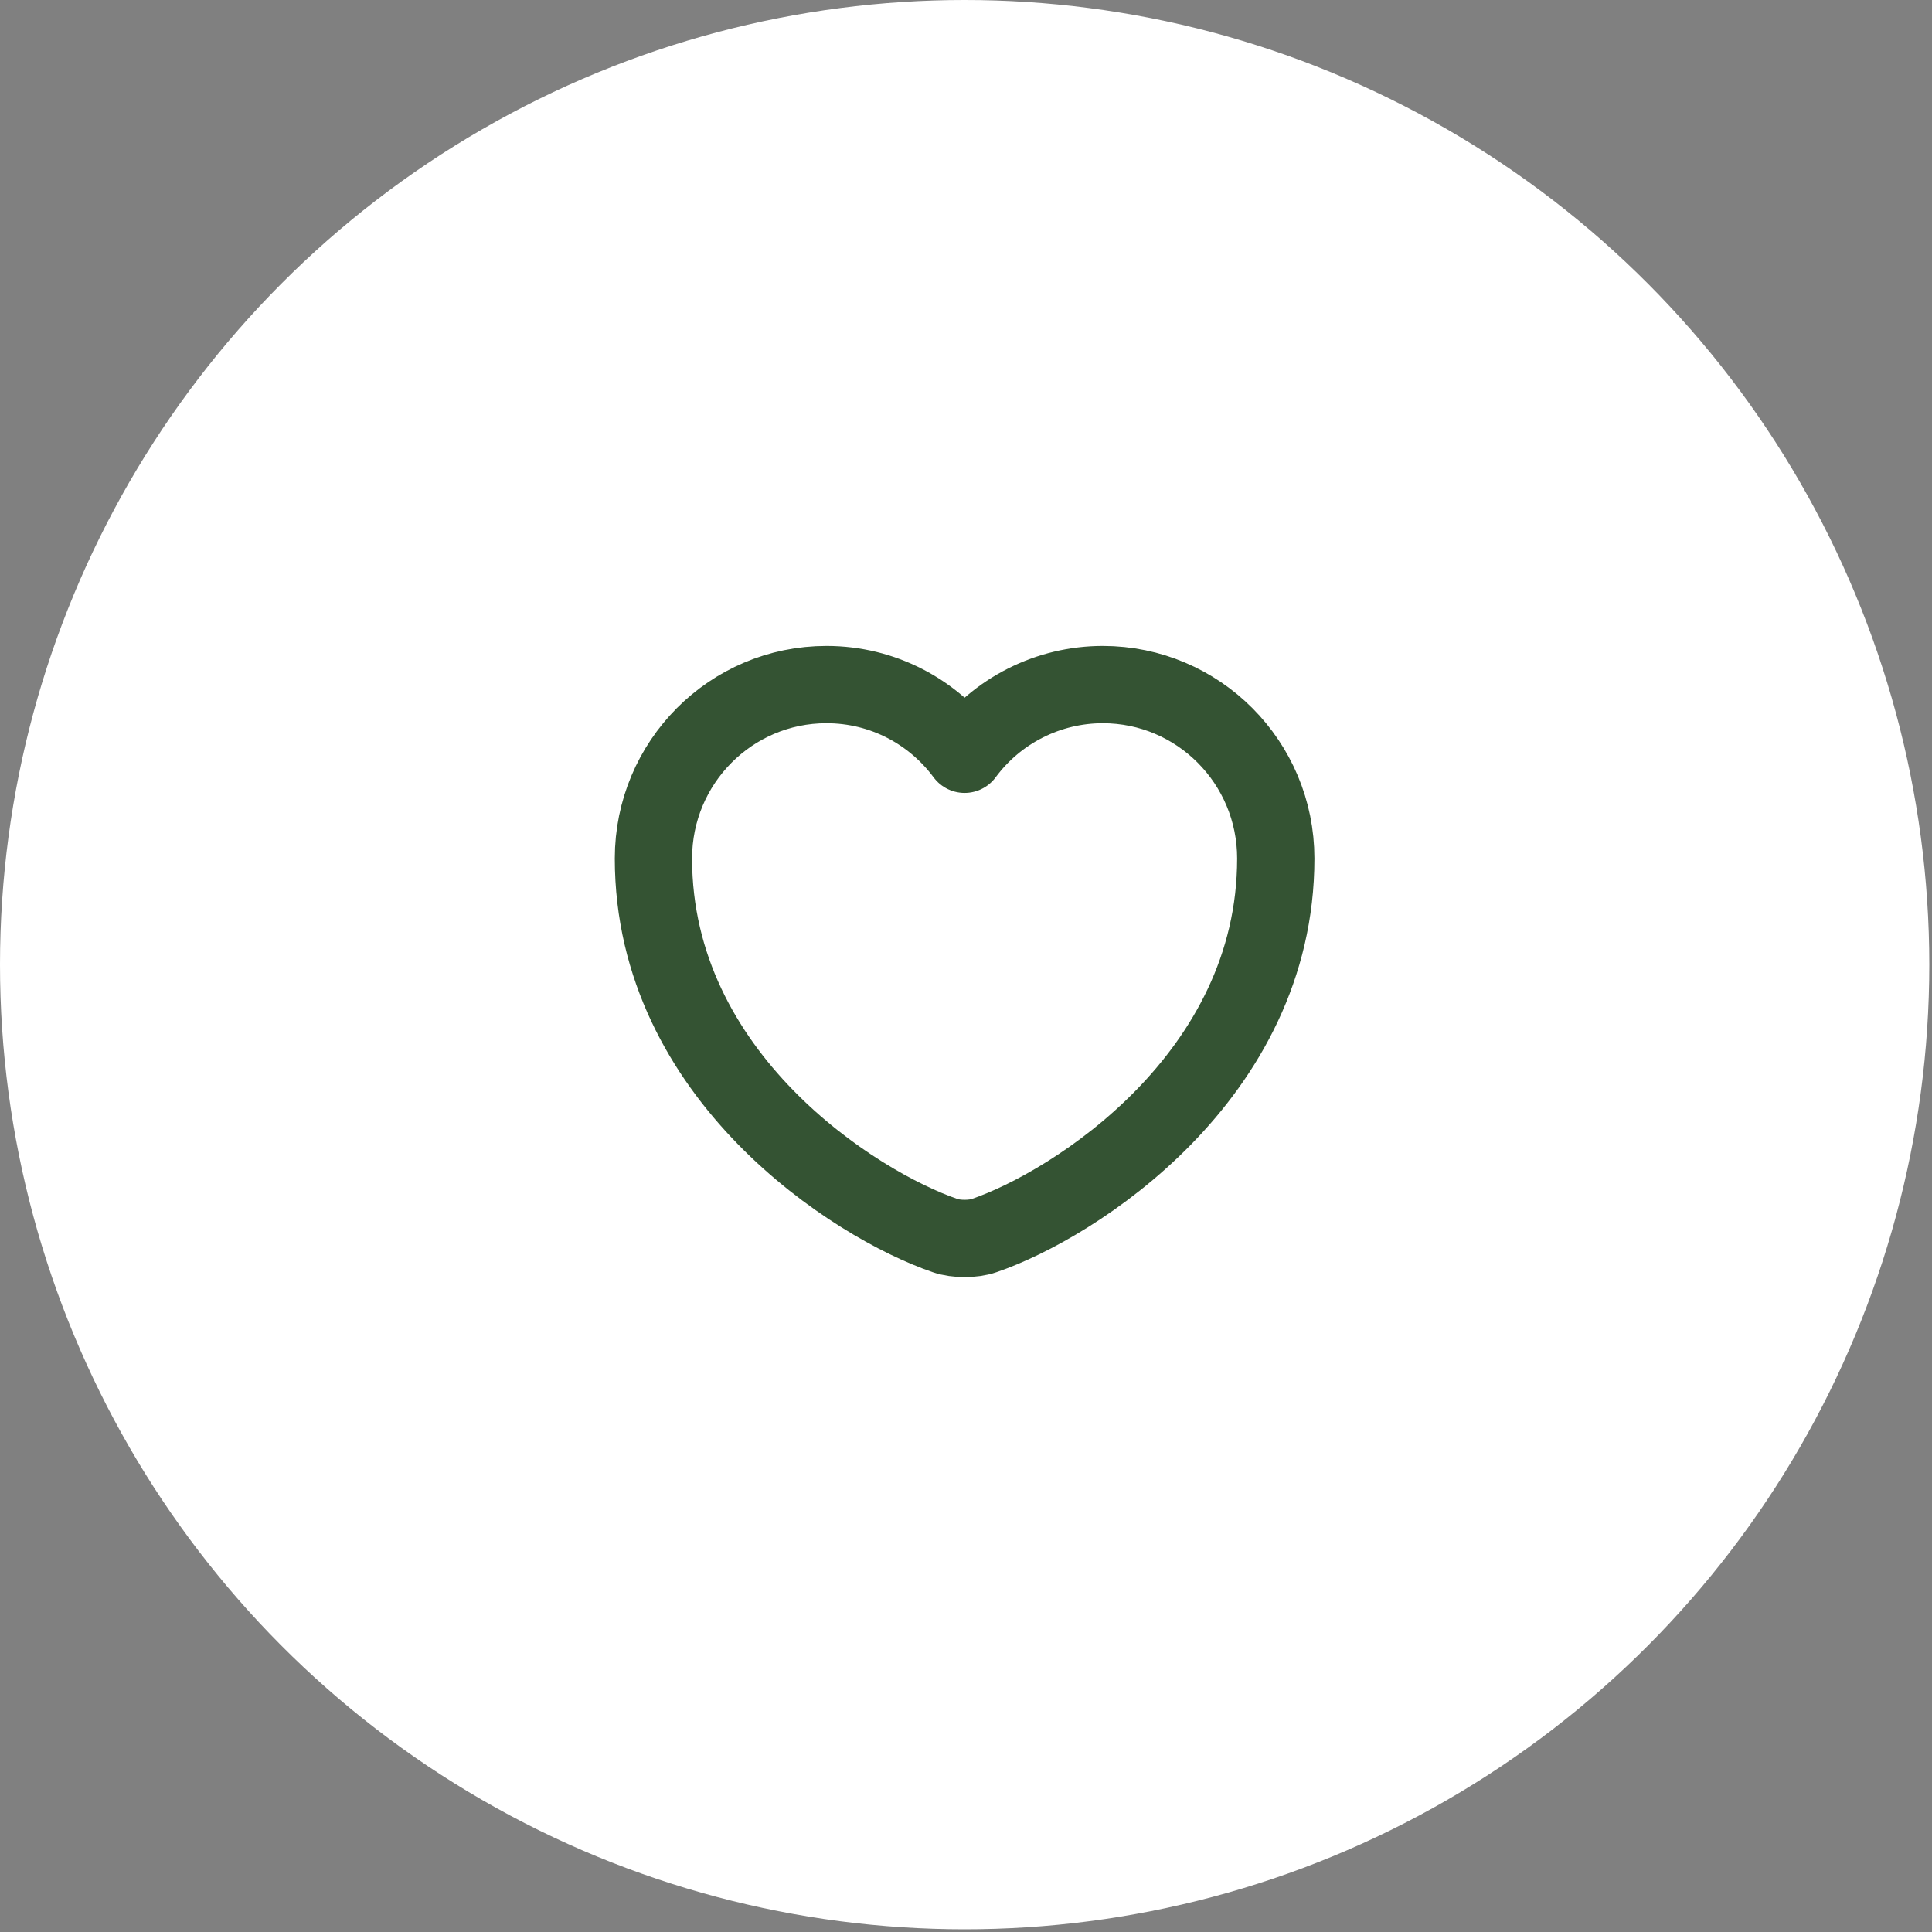
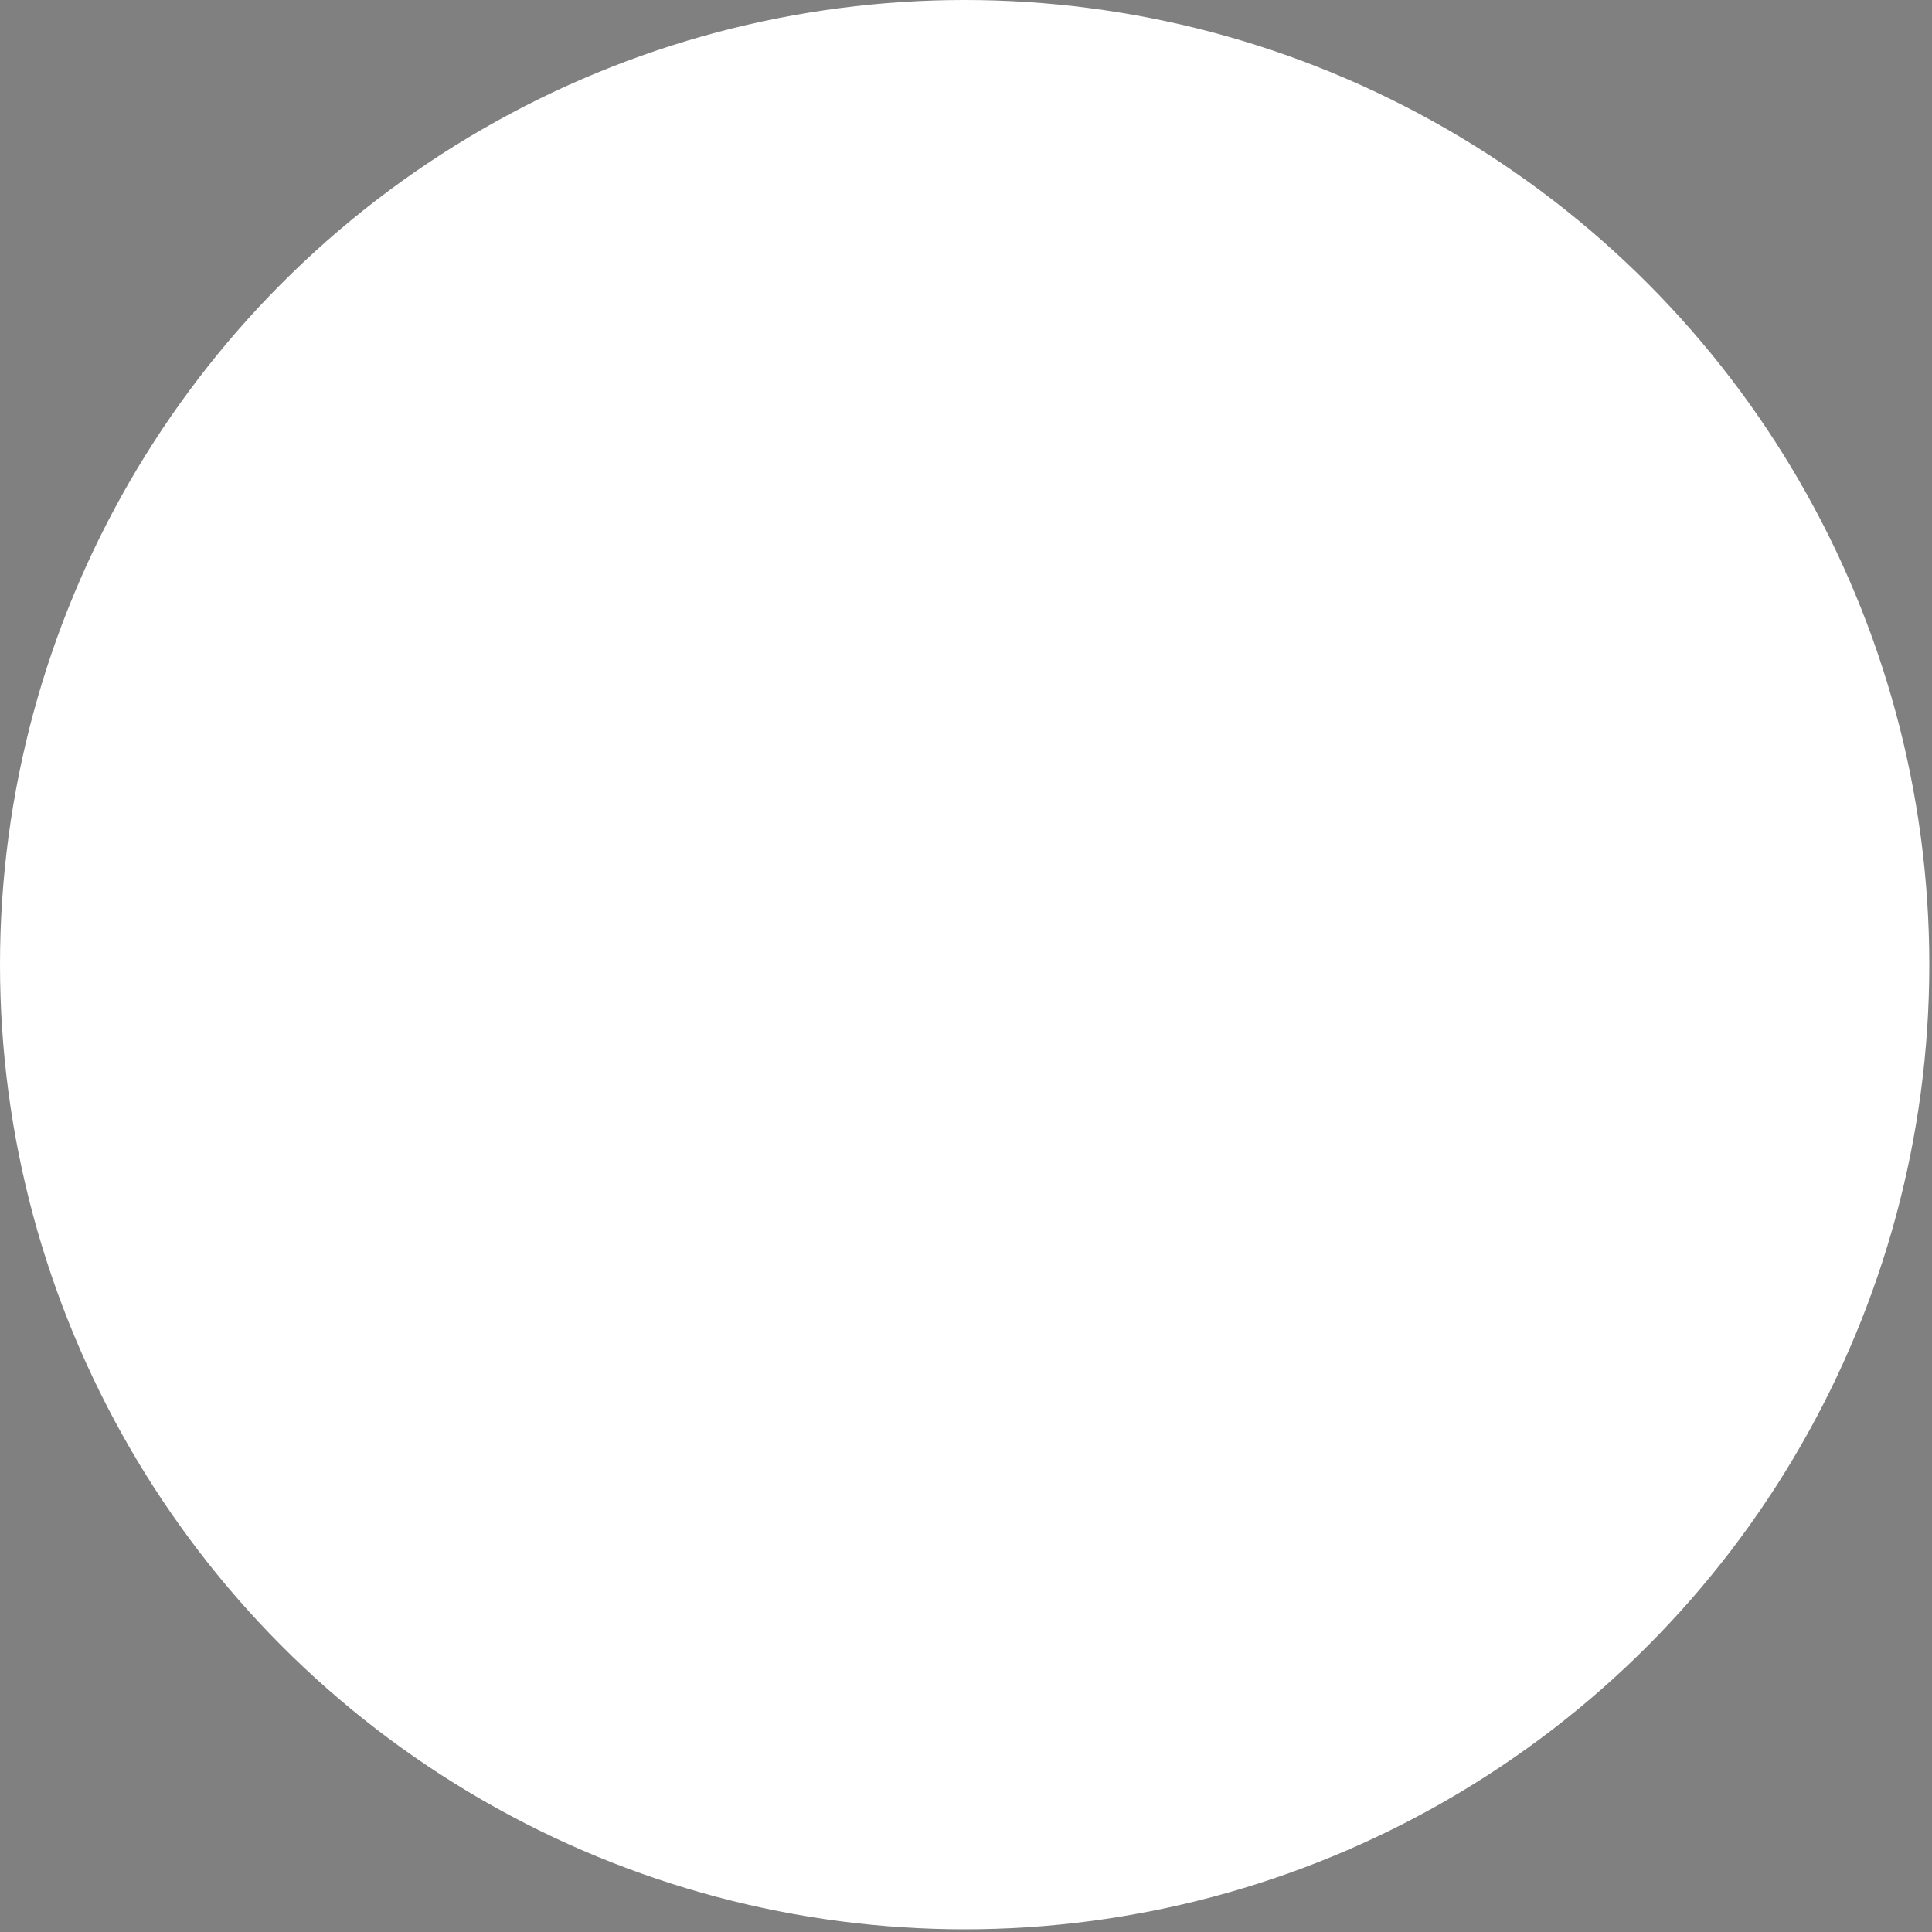
<svg xmlns="http://www.w3.org/2000/svg" width="50" height="50" viewBox="0 0 50 50" fill="none">
  <rect x="0" y="0" width="50" height="50" fill="#808080" stroke="none" />
  <circle cx="24.965" cy="24.965" r="24.965" fill="white" />
-   <path d="M25.463 31.979C25.19 32.075 24.739 32.075 24.465 31.979C22.13 31.182 16.911 27.856 16.911 22.218C16.911 19.73 18.916 17.717 21.389 17.717C22.854 17.717 24.151 18.425 24.964 19.521C25.378 18.962 25.917 18.507 26.538 18.194C27.159 17.881 27.844 17.717 28.54 17.717C31.012 17.717 33.017 19.73 33.017 22.218C33.017 27.856 27.799 31.182 25.463 31.979Z" stroke="#345333" stroke-width="2" stroke-linecap="round" stroke-linejoin="round" />
</svg>